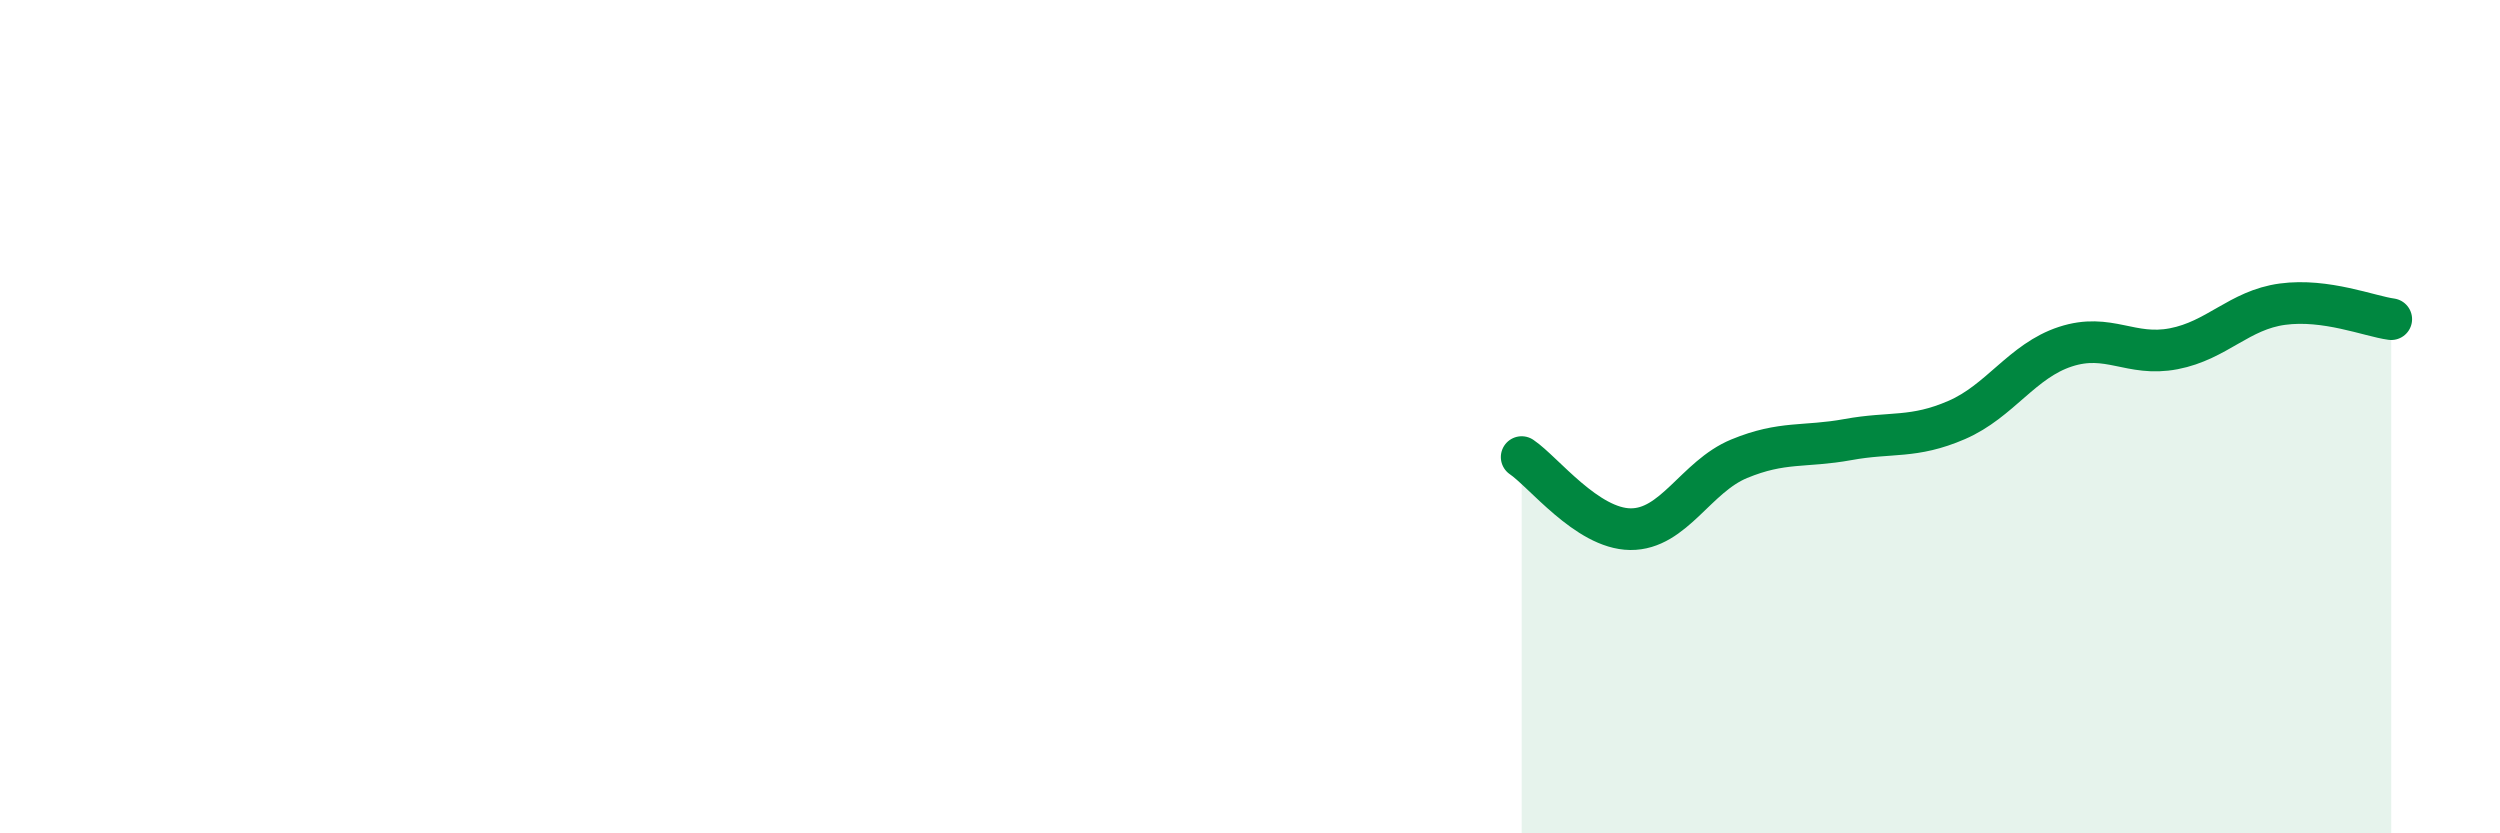
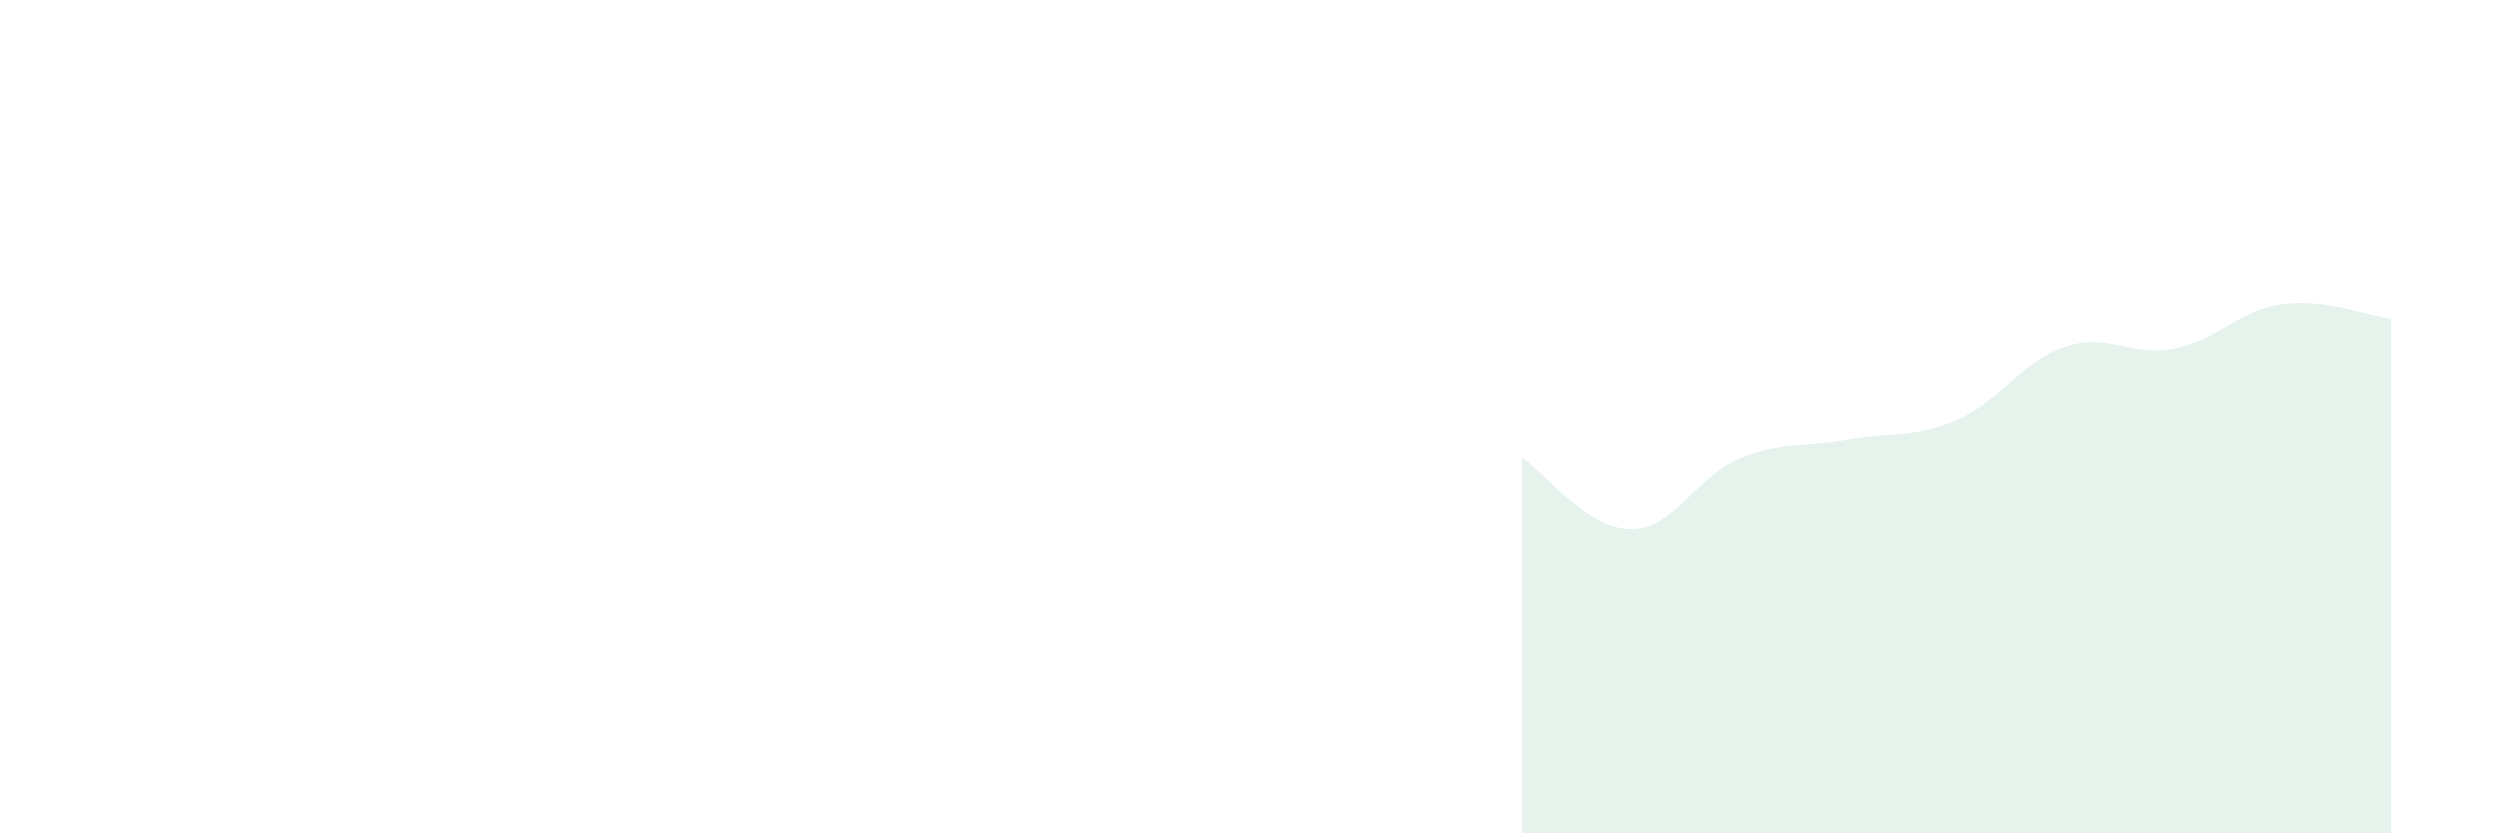
<svg xmlns="http://www.w3.org/2000/svg" width="60" height="20" viewBox="0 0 60 20">
  <path d="M 36.52,10.97 C 37.04,11.32 38.09,12.69 39.13,12.7 C 40.17,12.71 40.7,11.44 41.74,11.01 C 42.78,10.58 43.31,10.74 44.35,10.55 C 45.39,10.36 45.92,10.53 46.96,10.08 C 48,9.63 48.53,8.66 49.57,8.32 C 50.61,7.98 51.13,8.57 52.17,8.37 C 53.21,8.17 53.74,7.44 54.78,7.3 C 55.82,7.16 56.87,7.59 57.39,7.66L57.39 20L36.52 20Z" fill="#008740" opacity="0.1" stroke-linecap="round" stroke-linejoin="round" />
-   <path d="M 36.52,10.97 C 37.04,11.32 38.09,12.69 39.13,12.7 C 40.17,12.71 40.7,11.44 41.74,11.01 C 42.78,10.58 43.31,10.74 44.35,10.55 C 45.39,10.36 45.92,10.53 46.96,10.08 C 48,9.63 48.53,8.66 49.57,8.32 C 50.61,7.98 51.13,8.57 52.17,8.37 C 53.21,8.17 53.74,7.44 54.78,7.3 C 55.82,7.16 56.87,7.59 57.39,7.66" stroke="#008740" stroke-width="1" fill="none" stroke-linecap="round" stroke-linejoin="round" />
</svg>